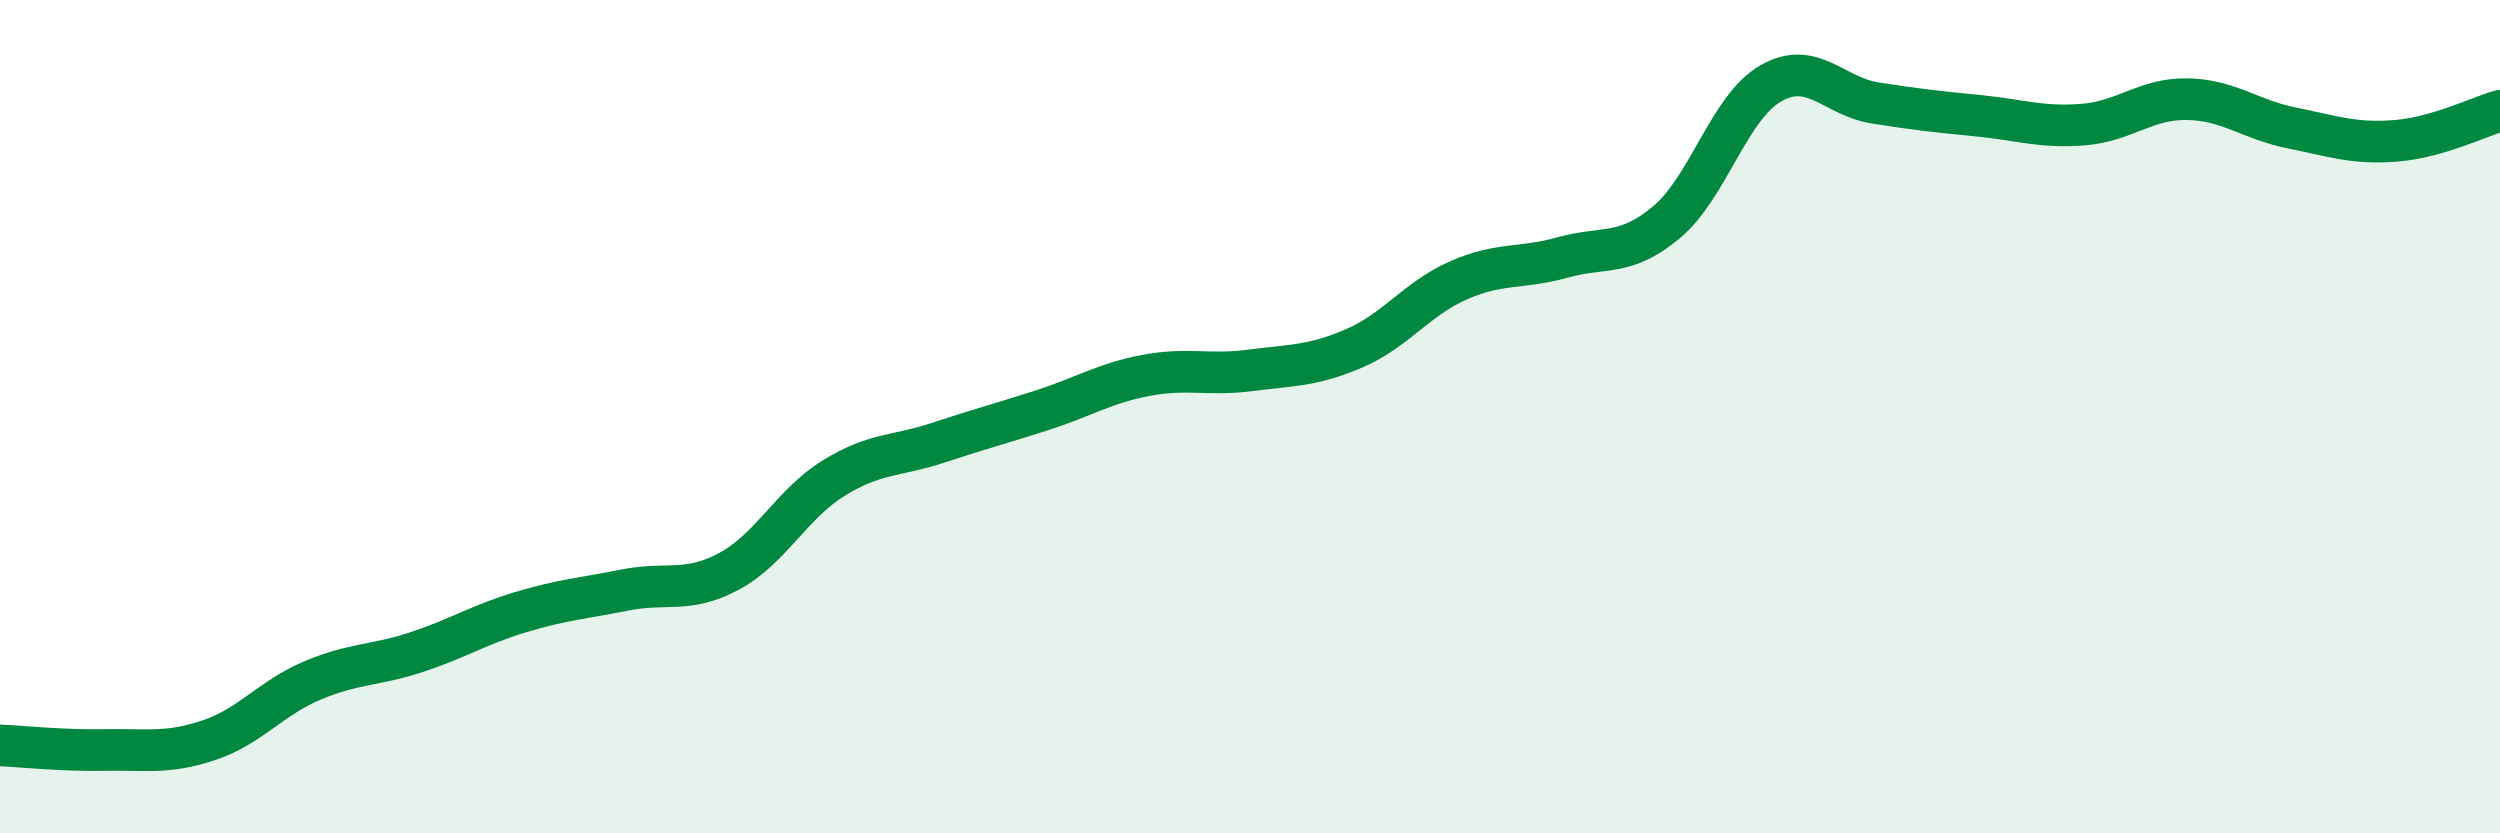
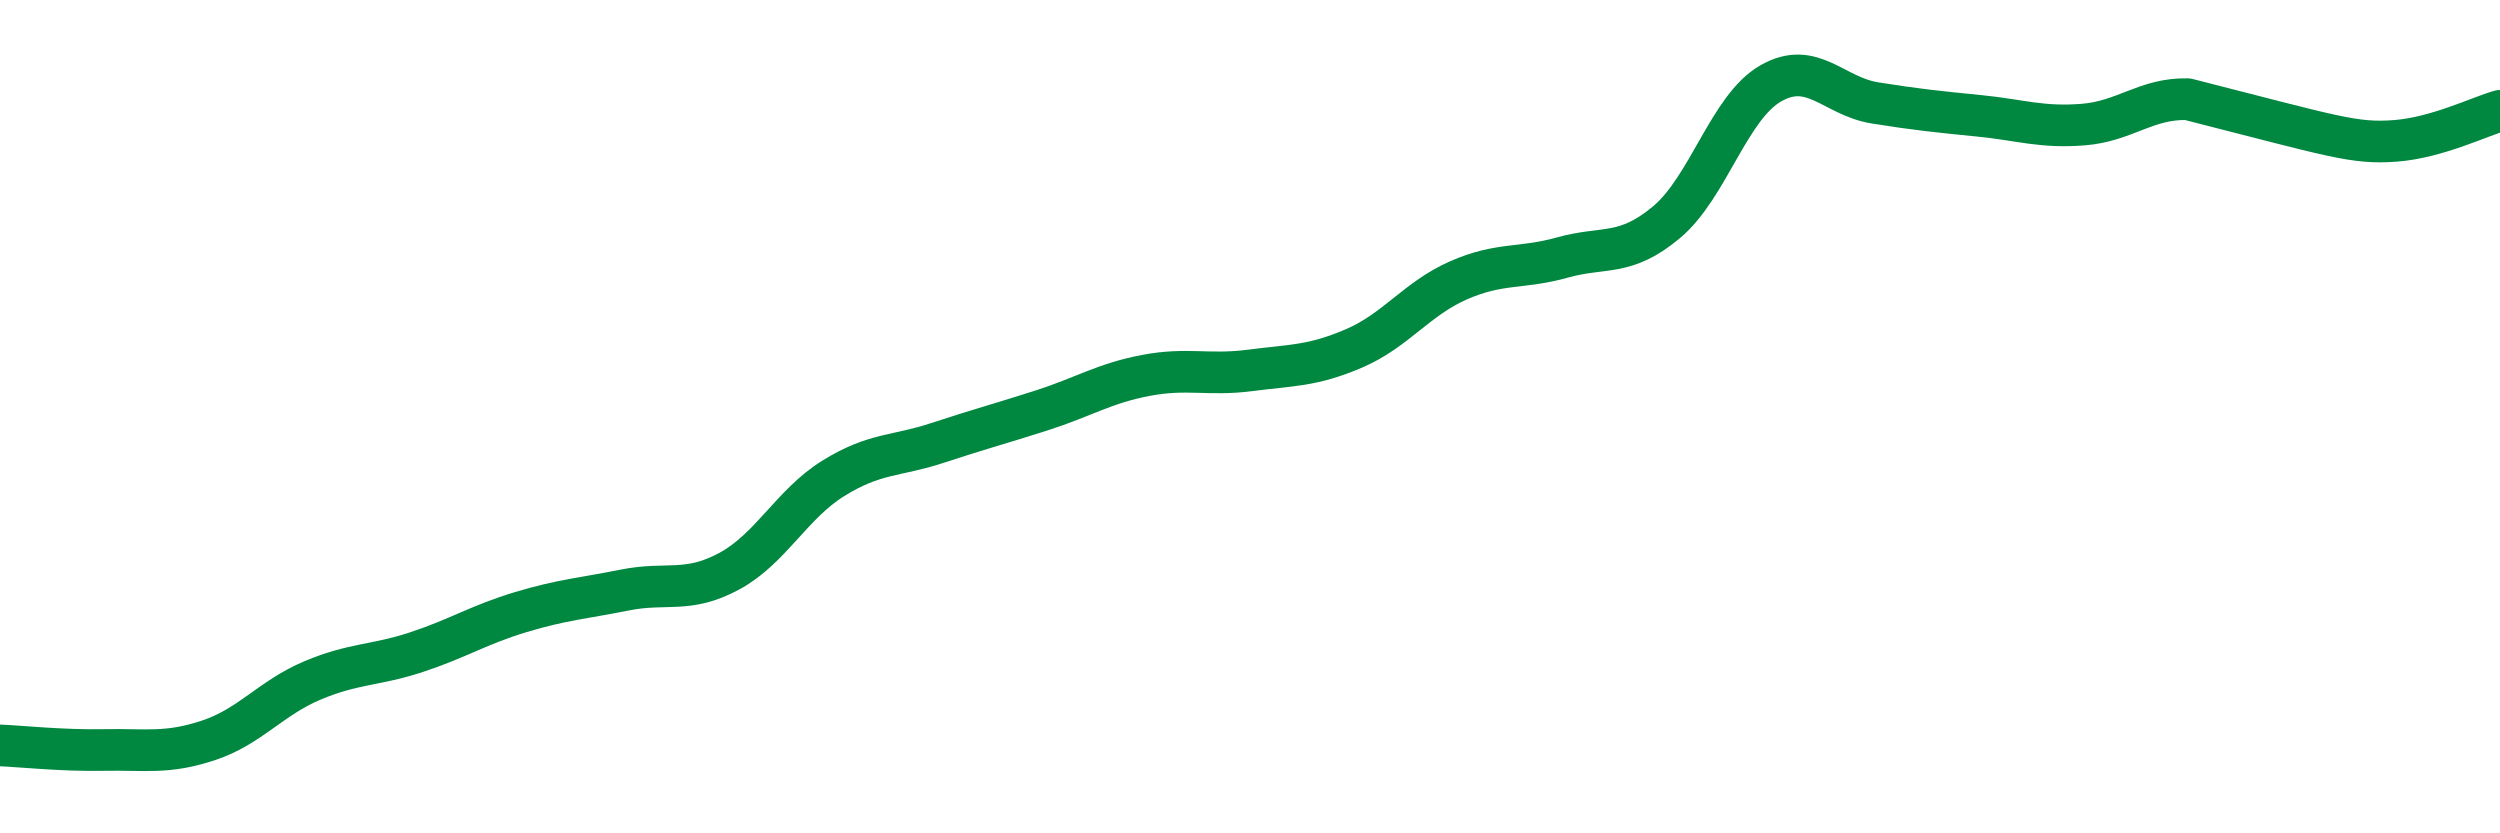
<svg xmlns="http://www.w3.org/2000/svg" width="60" height="20" viewBox="0 0 60 20">
-   <path d="M 0,17.89 C 0.5,17.91 1.5,18.02 2.5,18 C 3.5,17.98 4,18.1 5,17.77 C 6,17.44 6.5,16.75 7.5,16.33 C 8.5,15.91 9,15.98 10,15.65 C 11,15.32 11.5,14.99 12.5,14.69 C 13.5,14.39 14,14.36 15,14.16 C 16,13.96 16.5,14.25 17.5,13.71 C 18.5,13.17 19,12.1 20,11.48 C 21,10.86 21.5,10.96 22.5,10.63 C 23.5,10.3 24,10.17 25,9.85 C 26,9.53 26.5,9.2 27.5,9.01 C 28.5,8.82 29,9.02 30,8.89 C 31,8.76 31.5,8.79 32.5,8.36 C 33.5,7.93 34,7.17 35,6.73 C 36,6.29 36.5,6.46 37.5,6.18 C 38.5,5.9 39,6.17 40,5.33 C 41,4.49 41.5,2.57 42.5,2 C 43.5,1.43 44,2.31 45,2.47 C 46,2.63 46.5,2.68 47.5,2.78 C 48.5,2.88 49,3.07 50,2.99 C 51,2.91 51.5,2.36 52.5,2.38 C 53.5,2.4 54,2.87 55,3.07 C 56,3.27 56.5,3.46 57.5,3.38 C 58.5,3.3 59.5,2.8 60,2.66L60 20L0 20Z" fill="#008740" opacity="0.1" stroke-linecap="round" stroke-linejoin="round" />
-   <path d="M 0,17.89 C 0.5,17.91 1.5,18.02 2.5,18 C 3.5,17.98 4,18.1 5,17.77 C 6,17.44 6.5,16.75 7.5,16.33 C 8.5,15.91 9,15.98 10,15.65 C 11,15.32 11.5,14.99 12.5,14.69 C 13.5,14.39 14,14.36 15,14.16 C 16,13.96 16.5,14.25 17.5,13.71 C 18.5,13.17 19,12.1 20,11.48 C 21,10.86 21.5,10.96 22.5,10.63 C 23.5,10.3 24,10.17 25,9.85 C 26,9.53 26.5,9.2 27.5,9.01 C 28.5,8.82 29,9.02 30,8.89 C 31,8.76 31.5,8.79 32.5,8.36 C 33.5,7.93 34,7.17 35,6.73 C 36,6.29 36.5,6.46 37.5,6.18 C 38.5,5.9 39,6.17 40,5.33 C 41,4.49 41.5,2.57 42.5,2 C 43.5,1.43 44,2.31 45,2.47 C 46,2.63 46.5,2.68 47.5,2.78 C 48.5,2.88 49,3.07 50,2.99 C 51,2.91 51.5,2.36 52.5,2.38 C 53.5,2.4 54,2.87 55,3.07 C 56,3.27 56.5,3.46 57.5,3.38 C 58.5,3.3 59.5,2.8 60,2.66" stroke="#008740" stroke-width="1" fill="none" stroke-linecap="round" stroke-linejoin="round" />
+   <path d="M 0,17.89 C 0.5,17.91 1.5,18.02 2.5,18 C 3.5,17.98 4,18.1 5,17.77 C 6,17.44 6.5,16.75 7.5,16.33 C 8.5,15.91 9,15.98 10,15.65 C 11,15.32 11.5,14.99 12.5,14.69 C 13.5,14.39 14,14.36 15,14.16 C 16,13.96 16.5,14.25 17.5,13.71 C 18.5,13.17 19,12.1 20,11.48 C 21,10.86 21.5,10.96 22.5,10.63 C 23.5,10.3 24,10.17 25,9.85 C 26,9.53 26.5,9.2 27.5,9.01 C 28.5,8.82 29,9.02 30,8.89 C 31,8.76 31.5,8.79 32.5,8.36 C 33.5,7.93 34,7.17 35,6.73 C 36,6.29 36.5,6.46 37.5,6.18 C 38.5,5.9 39,6.17 40,5.33 C 41,4.49 41.5,2.57 42.5,2 C 43.5,1.43 44,2.31 45,2.47 C 46,2.63 46.5,2.68 47.5,2.78 C 48.5,2.88 49,3.07 50,2.99 C 51,2.91 51.5,2.36 52.5,2.38 C 56,3.27 56.5,3.46 57.5,3.38 C 58.5,3.3 59.5,2.8 60,2.66" stroke="#008740" stroke-width="1" fill="none" stroke-linecap="round" stroke-linejoin="round" />
</svg>